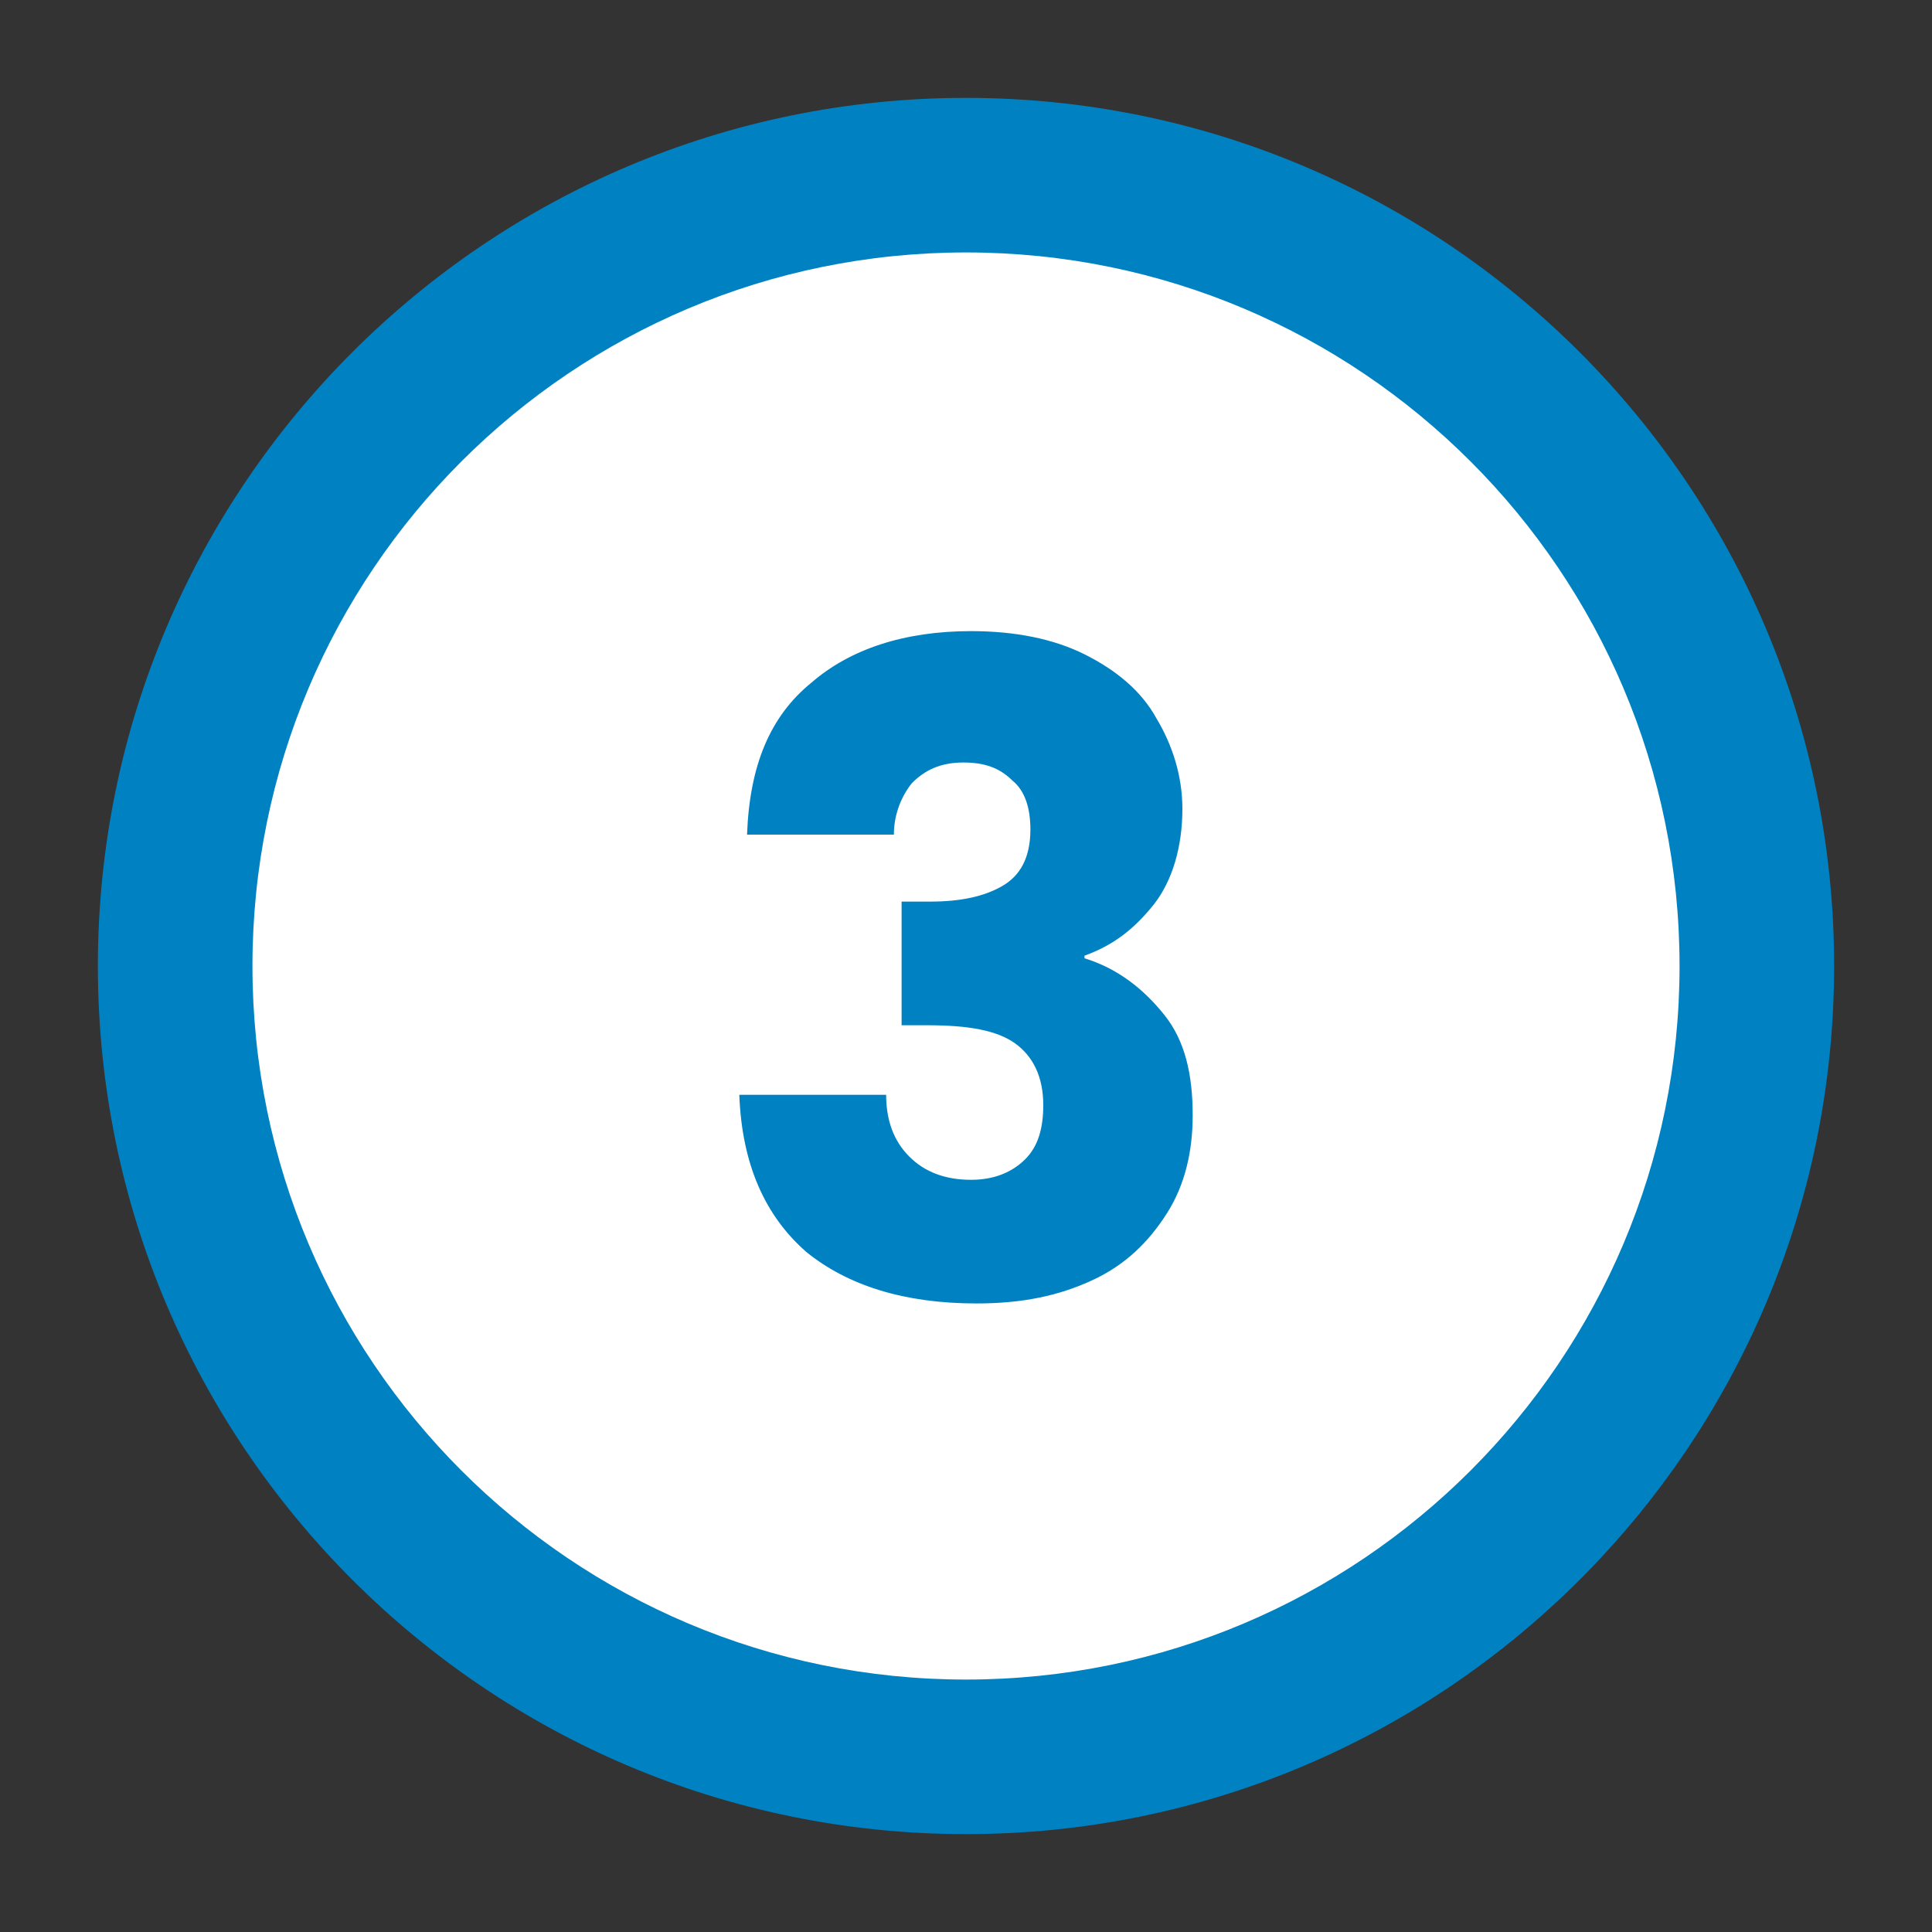
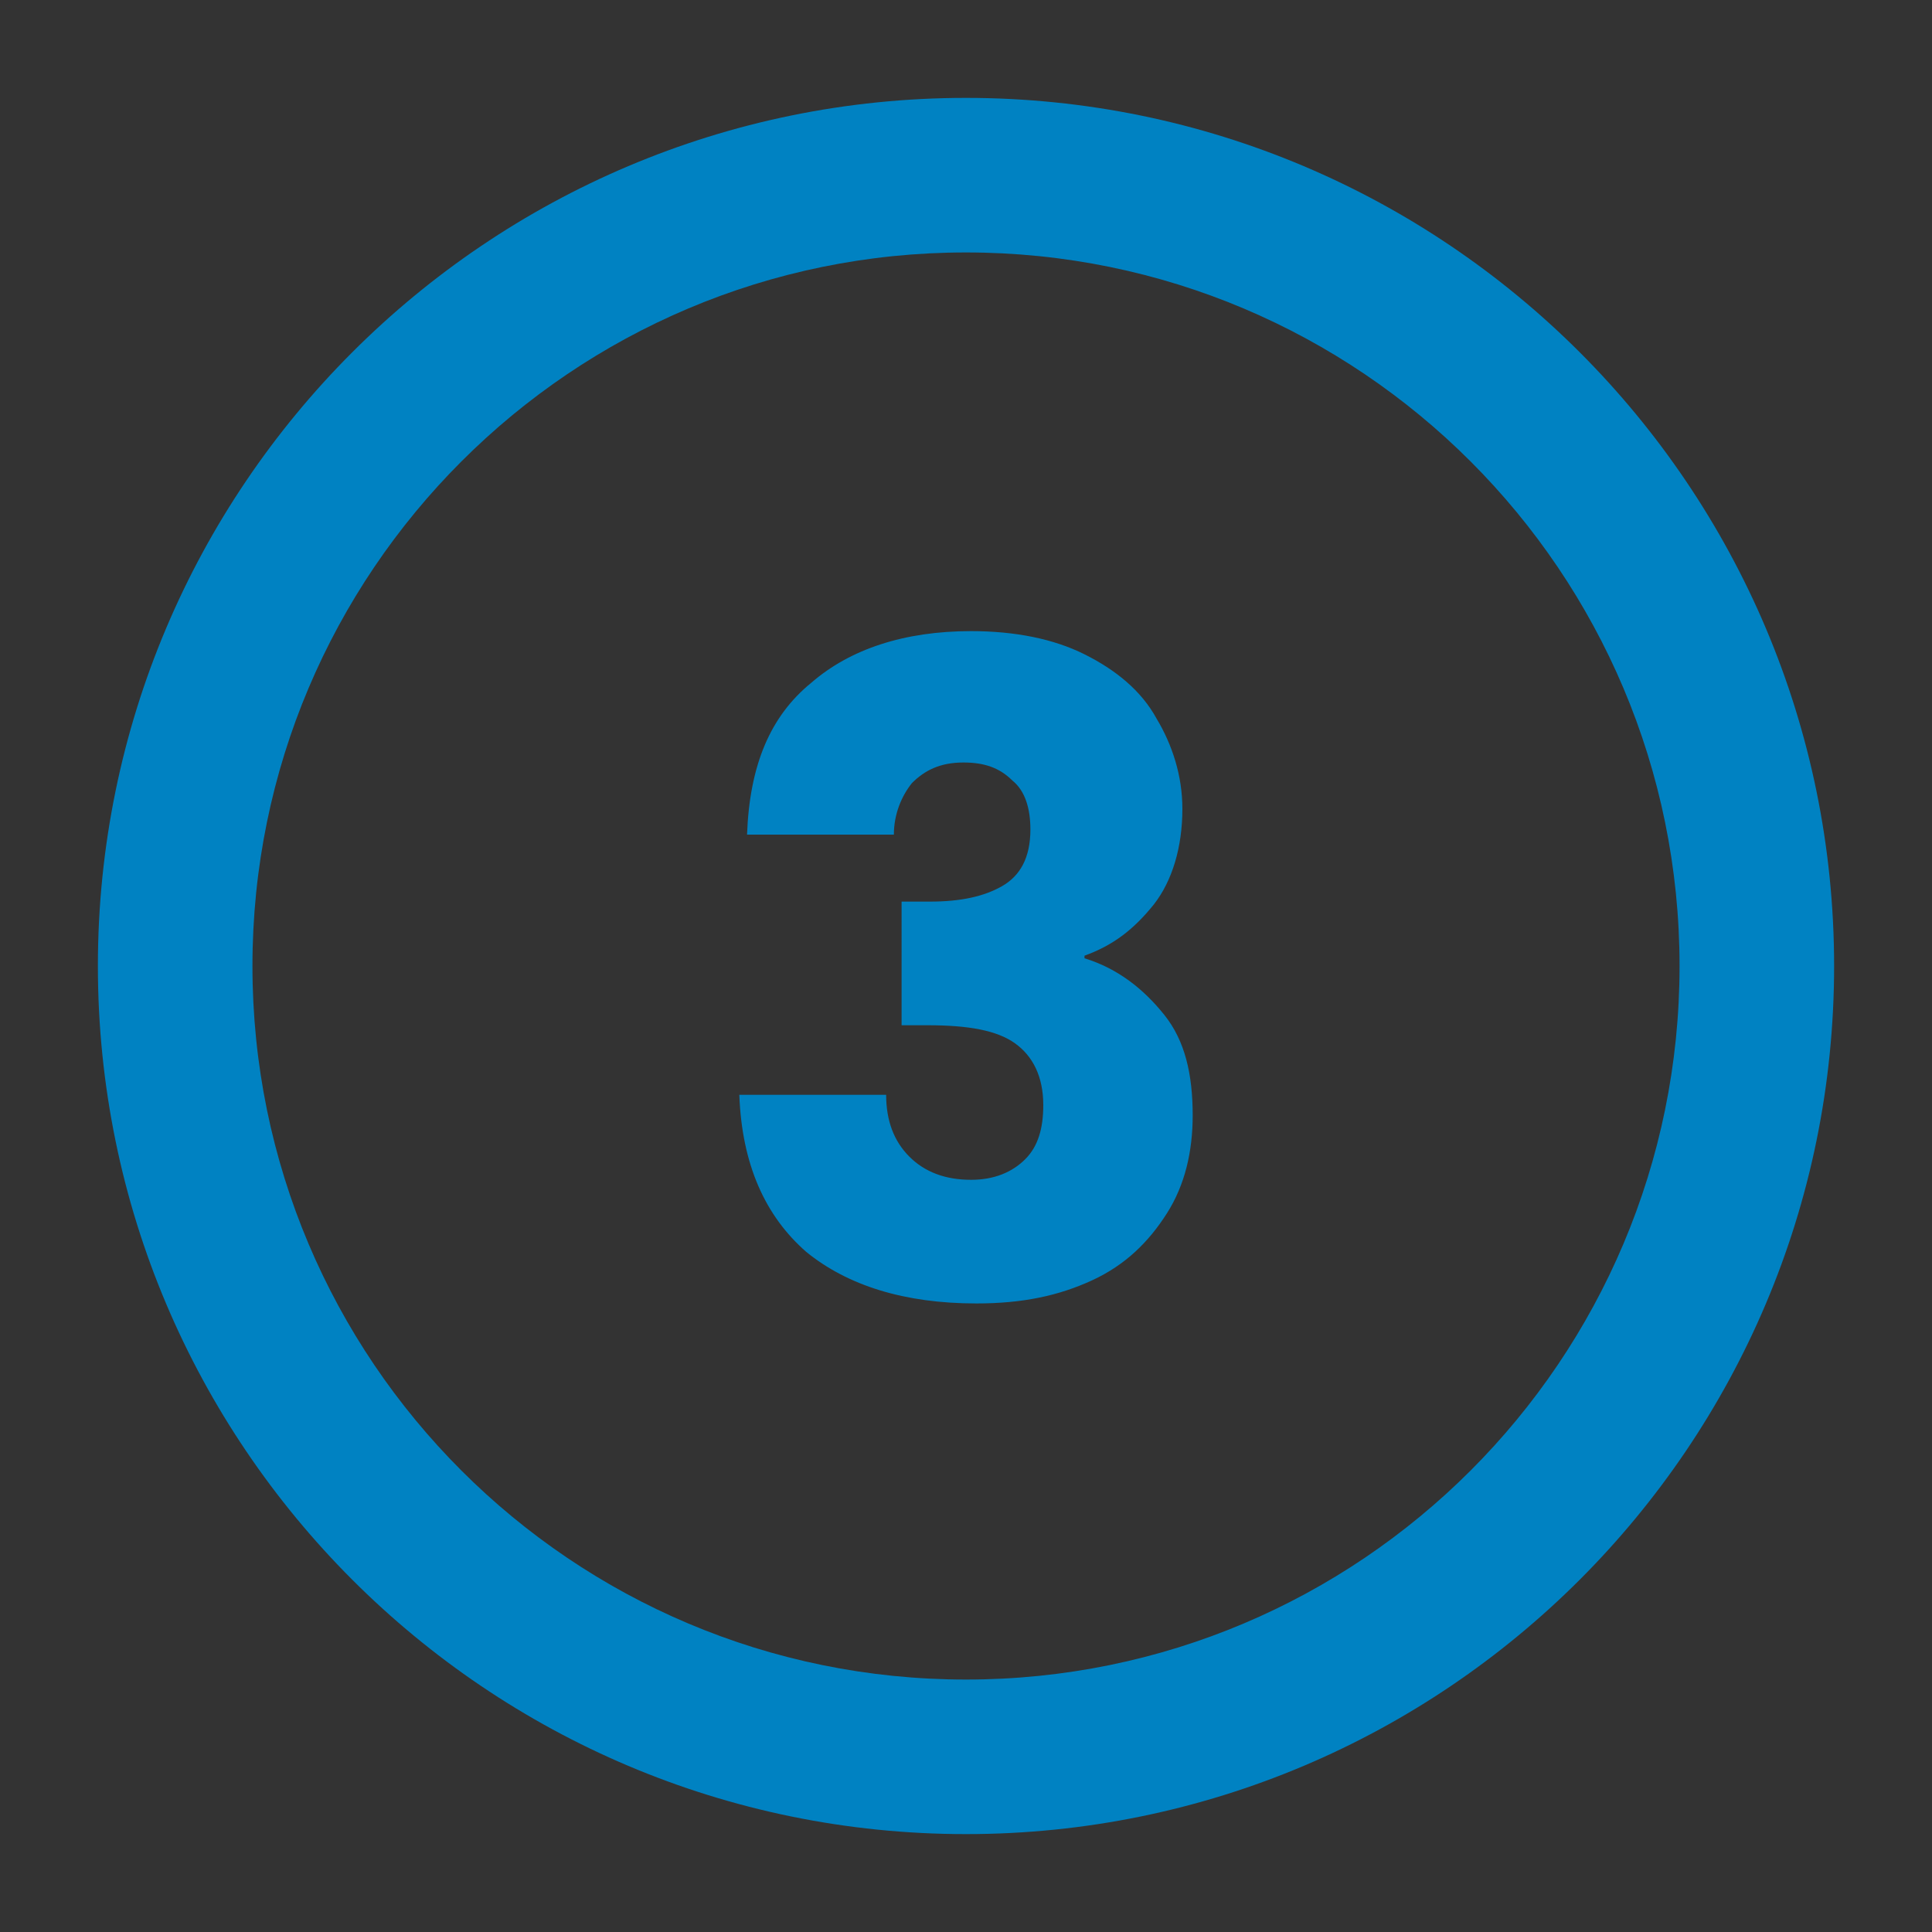
<svg xmlns="http://www.w3.org/2000/svg" version="1.1" id="Livello_1" x="0px" y="0px" viewBox="0 0 75 75" style="enable-background:new 0 0 75 75;" xml:space="preserve">
  <rect x="0" y="0" width="75" height="75" fill="#333333" stroke="none" />
  <style type="text/css">
	.st0{fill:#FFFFFF;}
	.st1{fill:#0082C2;}
</style>
  <g id="XMLID_3_">
-     <circle class="st0" cx="37.5" cy="37.5" r="30.7" />
    <path class="st1" d="M37.5,71.2c-18.6,0-33.7-15.1-33.7-33.7c0-18.6,15.1-33.7,33.7-33.7c18.6,0,33.7,15.1,33.7,33.7   C71.2,56.1,56.1,71.2,37.5,71.2z M37.5,9.8C22.2,9.8,9.8,22.2,9.8,37.5c0,15.3,12.4,27.7,27.7,27.7c15.3,0,27.7-12.4,27.7-27.7   C65.2,22.2,52.8,9.8,37.5,9.8z" />
  </g>
  <g>
-     <path class="st1" d="M31.5,26.5c1.5-1.3,3.6-2,6.2-2c1.7,0,3.2,0.3,4.4,0.9s2.2,1.4,2.8,2.5c0.6,1,1,2.2,1,3.5   c0,1.5-0.4,2.8-1.1,3.7c-0.8,1-1.6,1.6-2.7,2v0.1c1.3,0.4,2.3,1.2,3.1,2.2s1.1,2.3,1.1,3.9c0,1.4-0.3,2.7-1,3.8s-1.6,2-2.9,2.6   c-1.3,0.6-2.7,0.9-4.5,0.9c-2.8,0-5-0.7-6.6-2c-1.6-1.4-2.5-3.4-2.6-6.1h5.7c0,1,0.3,1.8,0.9,2.4c0.6,0.6,1.4,0.9,2.4,0.9   c0.9,0,1.6-0.3,2.1-0.8s0.7-1.2,0.7-2.1c0-1.1-0.4-1.9-1.1-2.4c-0.7-0.5-1.8-0.7-3.4-0.7h-1V35h1.1c1.2,0,2.1-0.2,2.8-0.6   c0.7-0.4,1.1-1.1,1.1-2.2c0-0.8-0.2-1.5-0.7-1.9c-0.5-0.5-1.1-0.7-1.9-0.7c-0.9,0-1.5,0.3-2,0.8c-0.4,0.5-0.7,1.2-0.7,2H29   C29.1,29.7,29.9,27.8,31.5,26.5z" />
+     <path class="st1" d="M31.5,26.5c1.5-1.3,3.6-2,6.2-2c1.7,0,3.2,0.3,4.4,0.9s2.2,1.4,2.8,2.5c0.6,1,1,2.2,1,3.5   c0,1.5-0.4,2.8-1.1,3.7c-0.8,1-1.6,1.6-2.7,2v0.1c1.3,0.4,2.3,1.2,3.1,2.2s1.1,2.3,1.1,3.9c0,1.4-0.3,2.7-1,3.8s-1.6,2-2.9,2.6   c-1.3,0.6-2.7,0.9-4.5,0.9c-2.8,0-5-0.7-6.6-2c-1.6-1.4-2.5-3.4-2.6-6.1h5.7c0,1,0.3,1.8,0.9,2.4c0.6,0.6,1.4,0.9,2.4,0.9   c0.9,0,1.6-0.3,2.1-0.8s0.7-1.2,0.7-2.1c0-1.1-0.4-1.9-1.1-2.4c-0.7-0.5-1.8-0.7-3.4-0.7h-1V35h1.1c1.2,0,2.1-0.2,2.8-0.6   c0.7-0.4,1.1-1.1,1.1-2.2c0-0.8-0.2-1.5-0.7-1.9c-0.5-0.5-1.1-0.7-1.9-0.7c-0.9,0-1.5,0.3-2,0.8c-0.4,0.5-0.7,1.2-0.7,2H29   C29.1,29.7,29.9,27.8,31.5,26.5" />
  </g>
</svg>